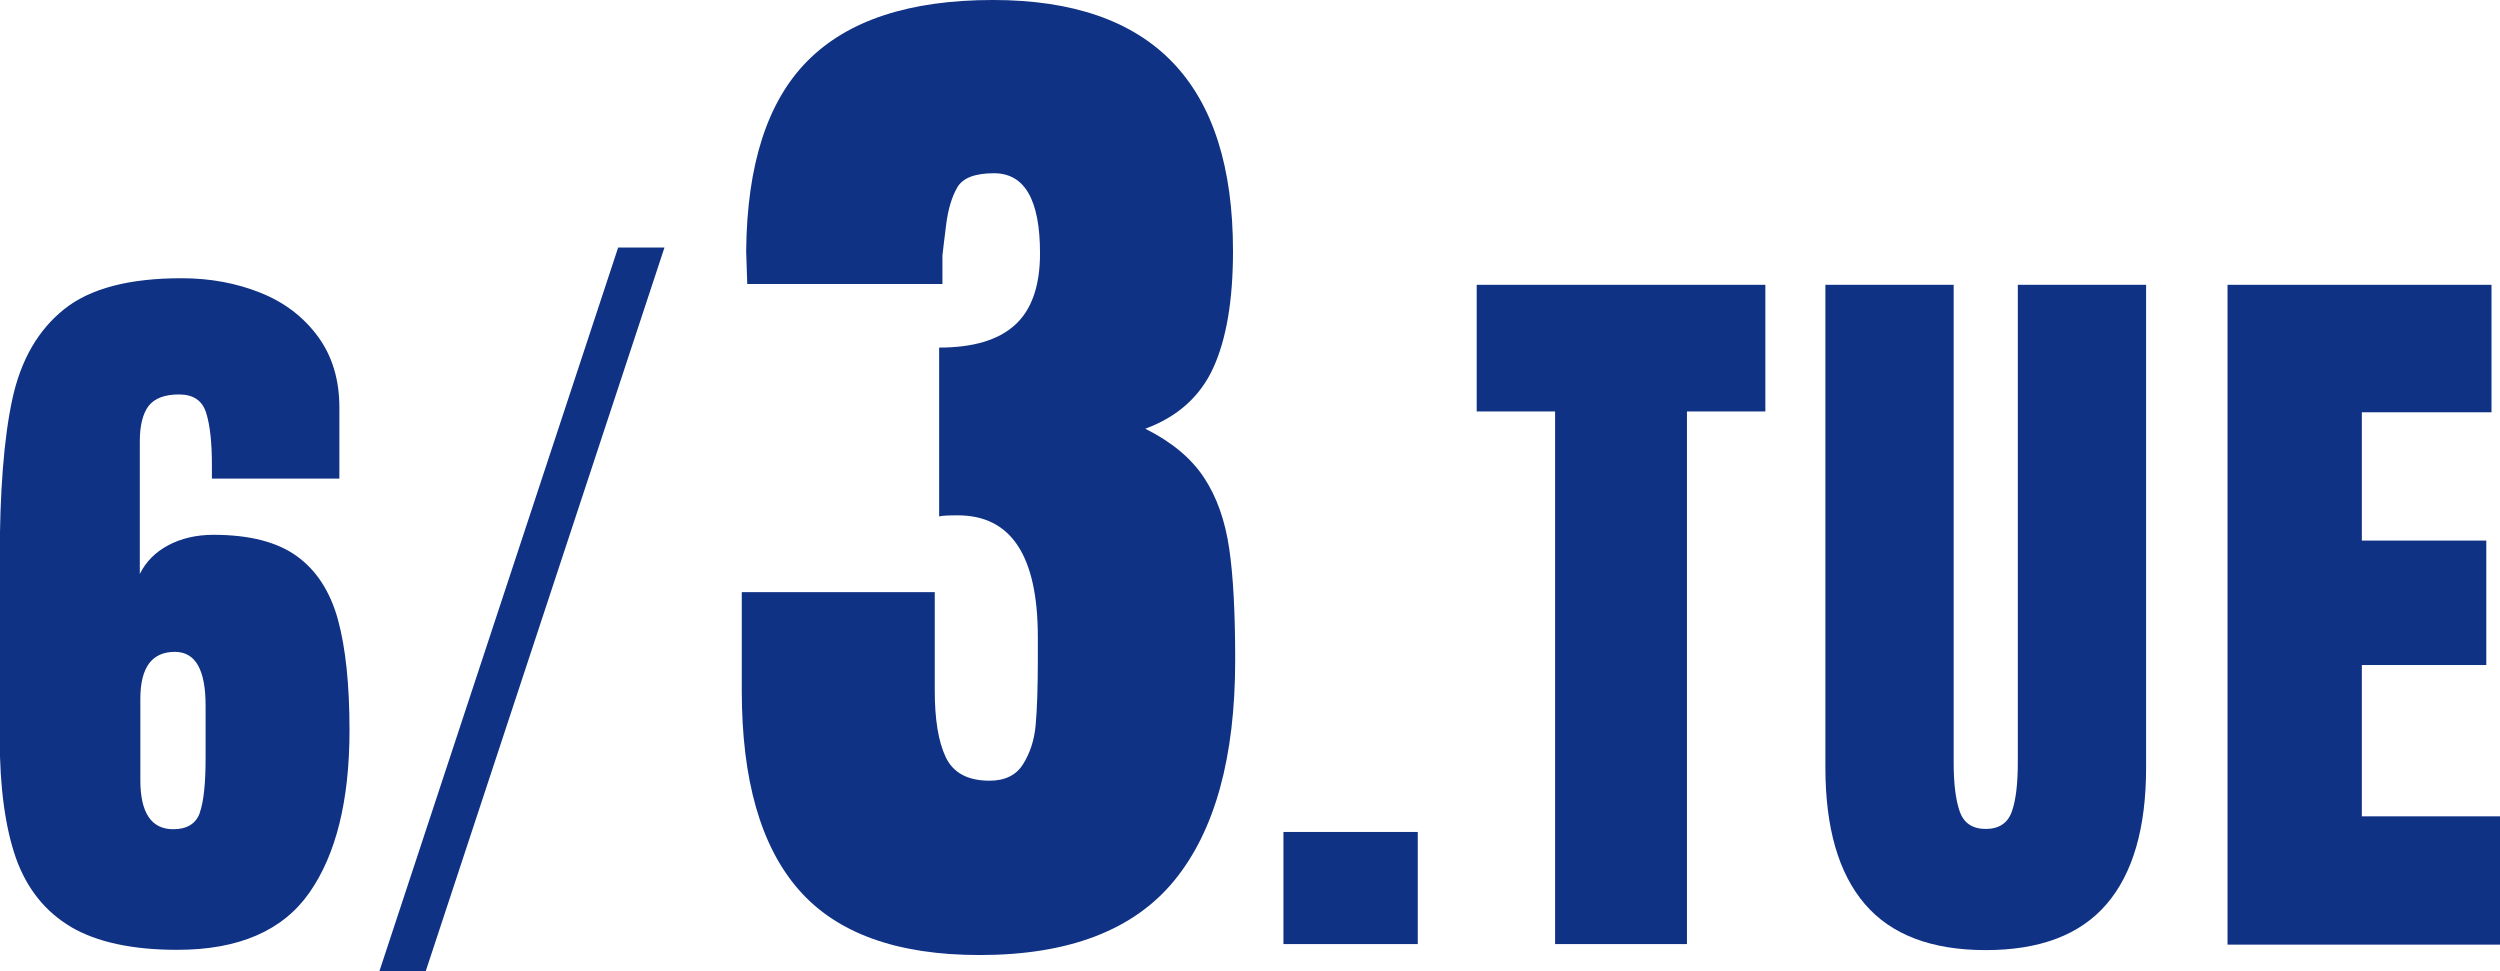
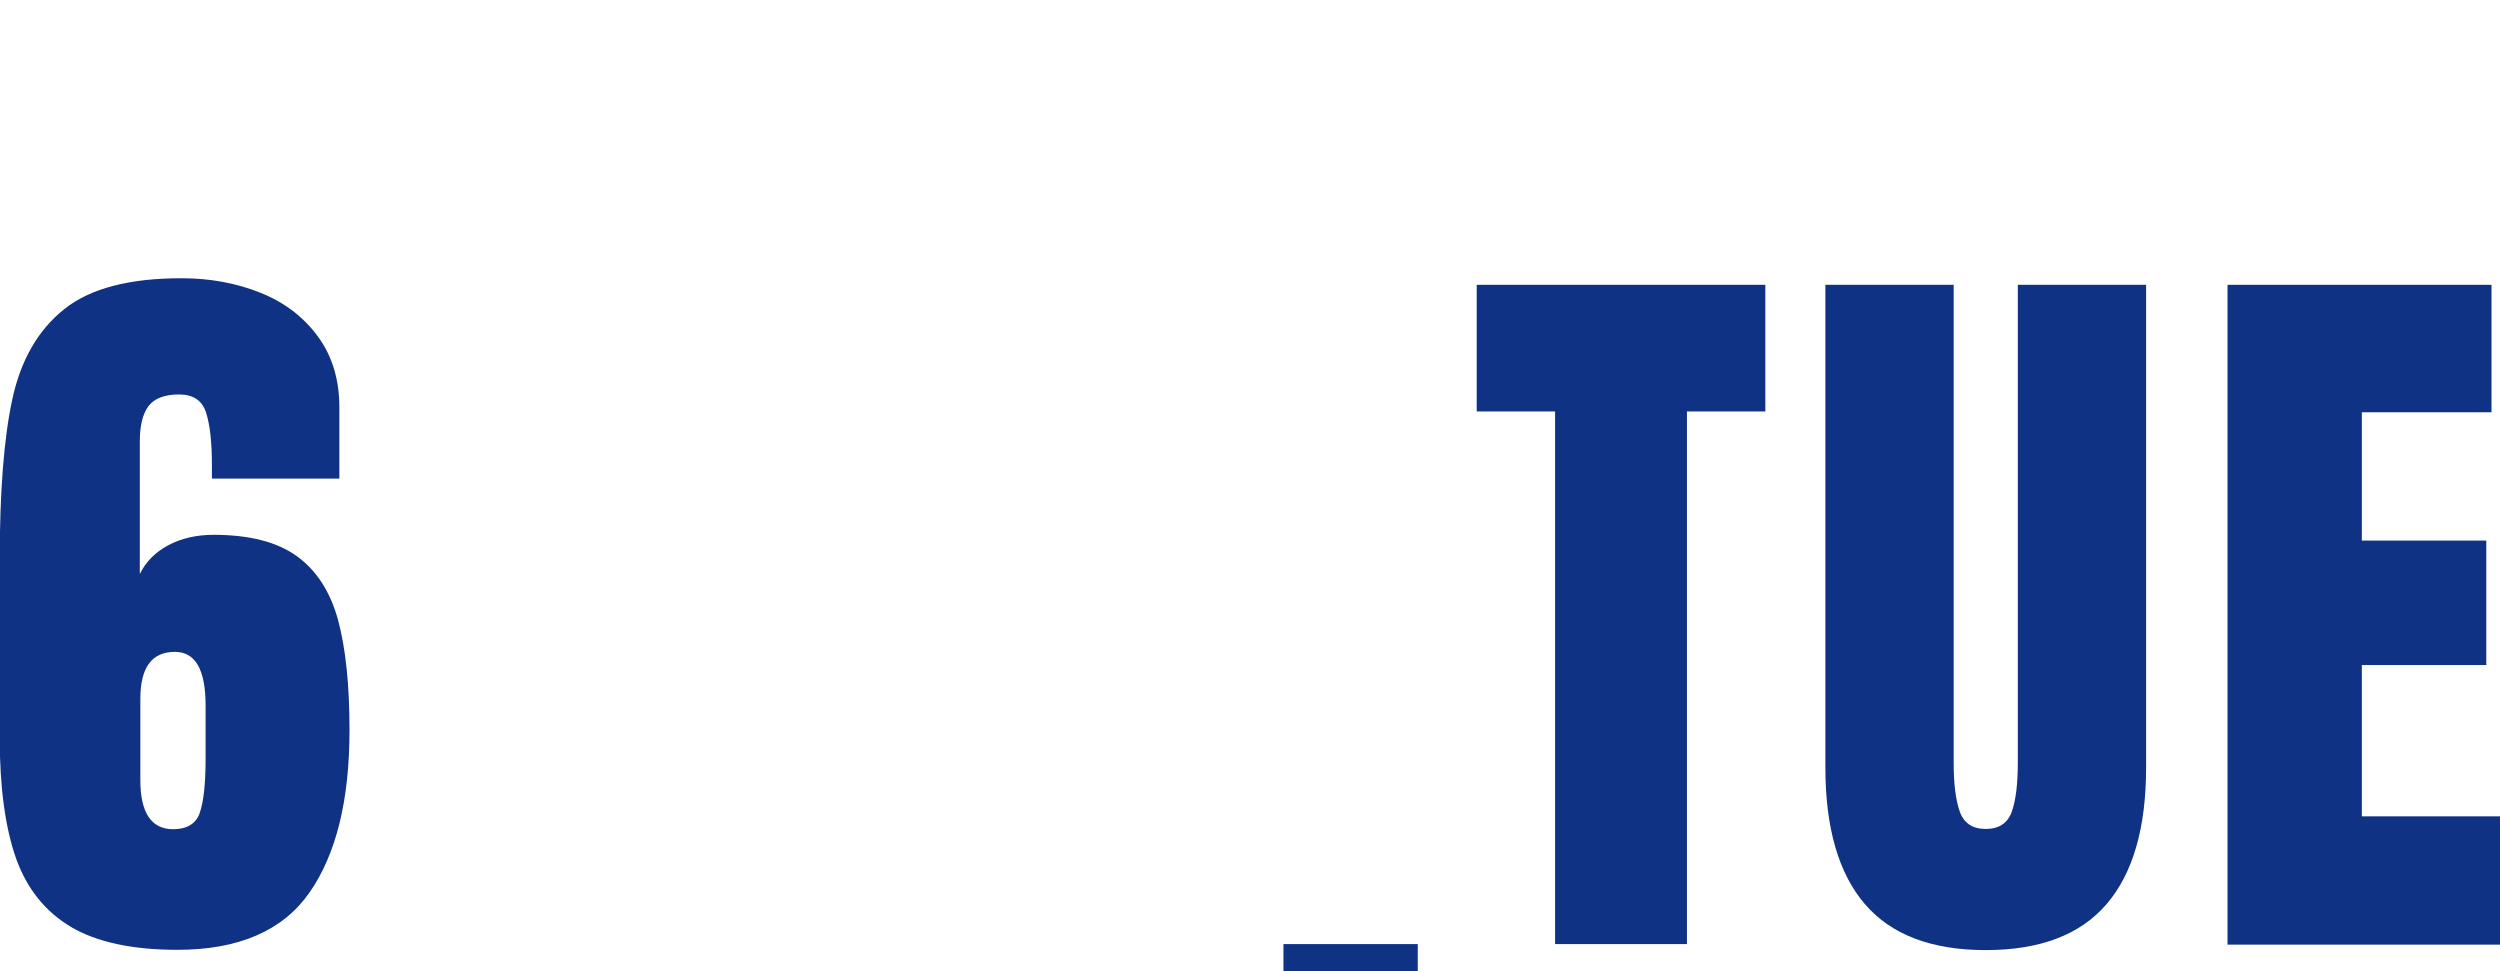
<svg xmlns="http://www.w3.org/2000/svg" id="_レイヤー_2" data-name="レイヤー_2" viewBox="0 0 91.2 35.43">
  <defs>
    <style>
      .cls-1 {
        fill: #103285;
      }
    </style>
  </defs>
  <g id="_レイヤー_1-2" data-name="レイヤー_1">
    <g>
      <path class="cls-1" d="M2.6,33.82c-.95-.56-1.62-1.4-2.02-2.52-.39-1.12-.59-2.58-.59-4.37v-6.5c0-2.48.15-4.44.46-5.87.31-1.43.94-2.52,1.89-3.28s2.38-1.13,4.28-1.13c1.05,0,2.01.18,2.88.53.88.35,1.58.89,2.1,1.6.52.71.78,1.57.78,2.58v2.6h-4.65v-.5c0-.82-.07-1.46-.21-1.9-.14-.45-.47-.67-.99-.67s-.89.14-1.11.42c-.21.28-.32.71-.32,1.29v4.84c.22-.45.57-.8,1.04-1.05.47-.25,1.02-.38,1.65-.38,1.31,0,2.32.26,3.04.78.72.52,1.22,1.3,1.5,2.32.28,1.03.42,2.37.42,4.03,0,2.56-.49,4.53-1.46,5.92-.97,1.39-2.58,2.09-4.82,2.09-1.64,0-2.94-.28-3.89-.84ZM7.29,29.64c.14-.4.21-1.06.21-1.97v-1.93c0-1.31-.37-1.96-1.12-1.96-.84,0-1.26.57-1.26,1.71v2.97c0,1.19.4,1.79,1.2,1.79.5,0,.83-.2.97-.6Z" />
-       <path class="cls-1" d="M13.84,35.43l8.71-26.4h1.69l-8.71,26.4h-1.69Z" />
-       <path class="cls-1" d="M29.14,32.46c-1.39-1.59-2.08-4.01-2.08-7.26v-3.6h7.04v3.6c0,1.04.13,1.85.4,2.42.27.57.8.86,1.6.86.56,0,.97-.2,1.22-.6.25-.4.41-.87.46-1.42.05-.55.08-1.34.08-2.38v-.84c0-2.96-.97-4.44-2.92-4.44-.35,0-.57.01-.68.04v-6.16c1.23,0,2.15-.27,2.76-.82.61-.55.92-1.42.92-2.62,0-1.95-.56-2.92-1.68-2.92-.69,0-1.14.17-1.34.52-.2.35-.33.79-.4,1.32-.07.53-.11.92-.14,1.16v1.04h-7.12l-.04-1.2c.03-3.15.77-5.46,2.24-6.94,1.47-1.48,3.72-2.22,6.76-2.22,5.84,0,8.76,3.05,8.76,9.16,0,1.79-.24,3.21-.72,4.26-.48,1.05-1.31,1.79-2.48,2.22.96.48,1.67,1.07,2.14,1.78.47.71.77,1.57.92,2.58.15,1.01.22,2.37.22,4.08,0,3.55-.74,6.23-2.22,8.04s-3.85,2.72-7.1,2.72c-3.01,0-5.21-.79-6.6-2.38Z" />
-       <path class="cls-1" d="M46.82,34.44v-4.09h4.9v4.09h-4.9Z" />
+       <path class="cls-1" d="M46.82,34.44h4.9v4.09h-4.9Z" />
      <path class="cls-1" d="M56.73,34.44V15.01h-2.86v-4.62h10.53v4.62h-2.86v19.43h-4.82Z" />
      <path class="cls-1" d="M68.03,32.98c-.96-1.12-1.44-2.78-1.44-4.98V10.39h4.68v17.42c0,.77.07,1.36.22,1.79.15.43.47.64.95.64s.8-.21.95-.63.22-1.02.22-1.81V10.39h4.68v17.61c0,2.2-.48,3.86-1.44,4.98s-2.43,1.68-4.41,1.68-3.45-.56-4.41-1.68Z" />
      <path class="cls-1" d="M81.26,34.44V10.39h9.63v4.65h-4.73v4.68h4.54v4.54h-4.54v5.52h5.04v4.68h-9.94Z" />
    </g>
  </g>
</svg>